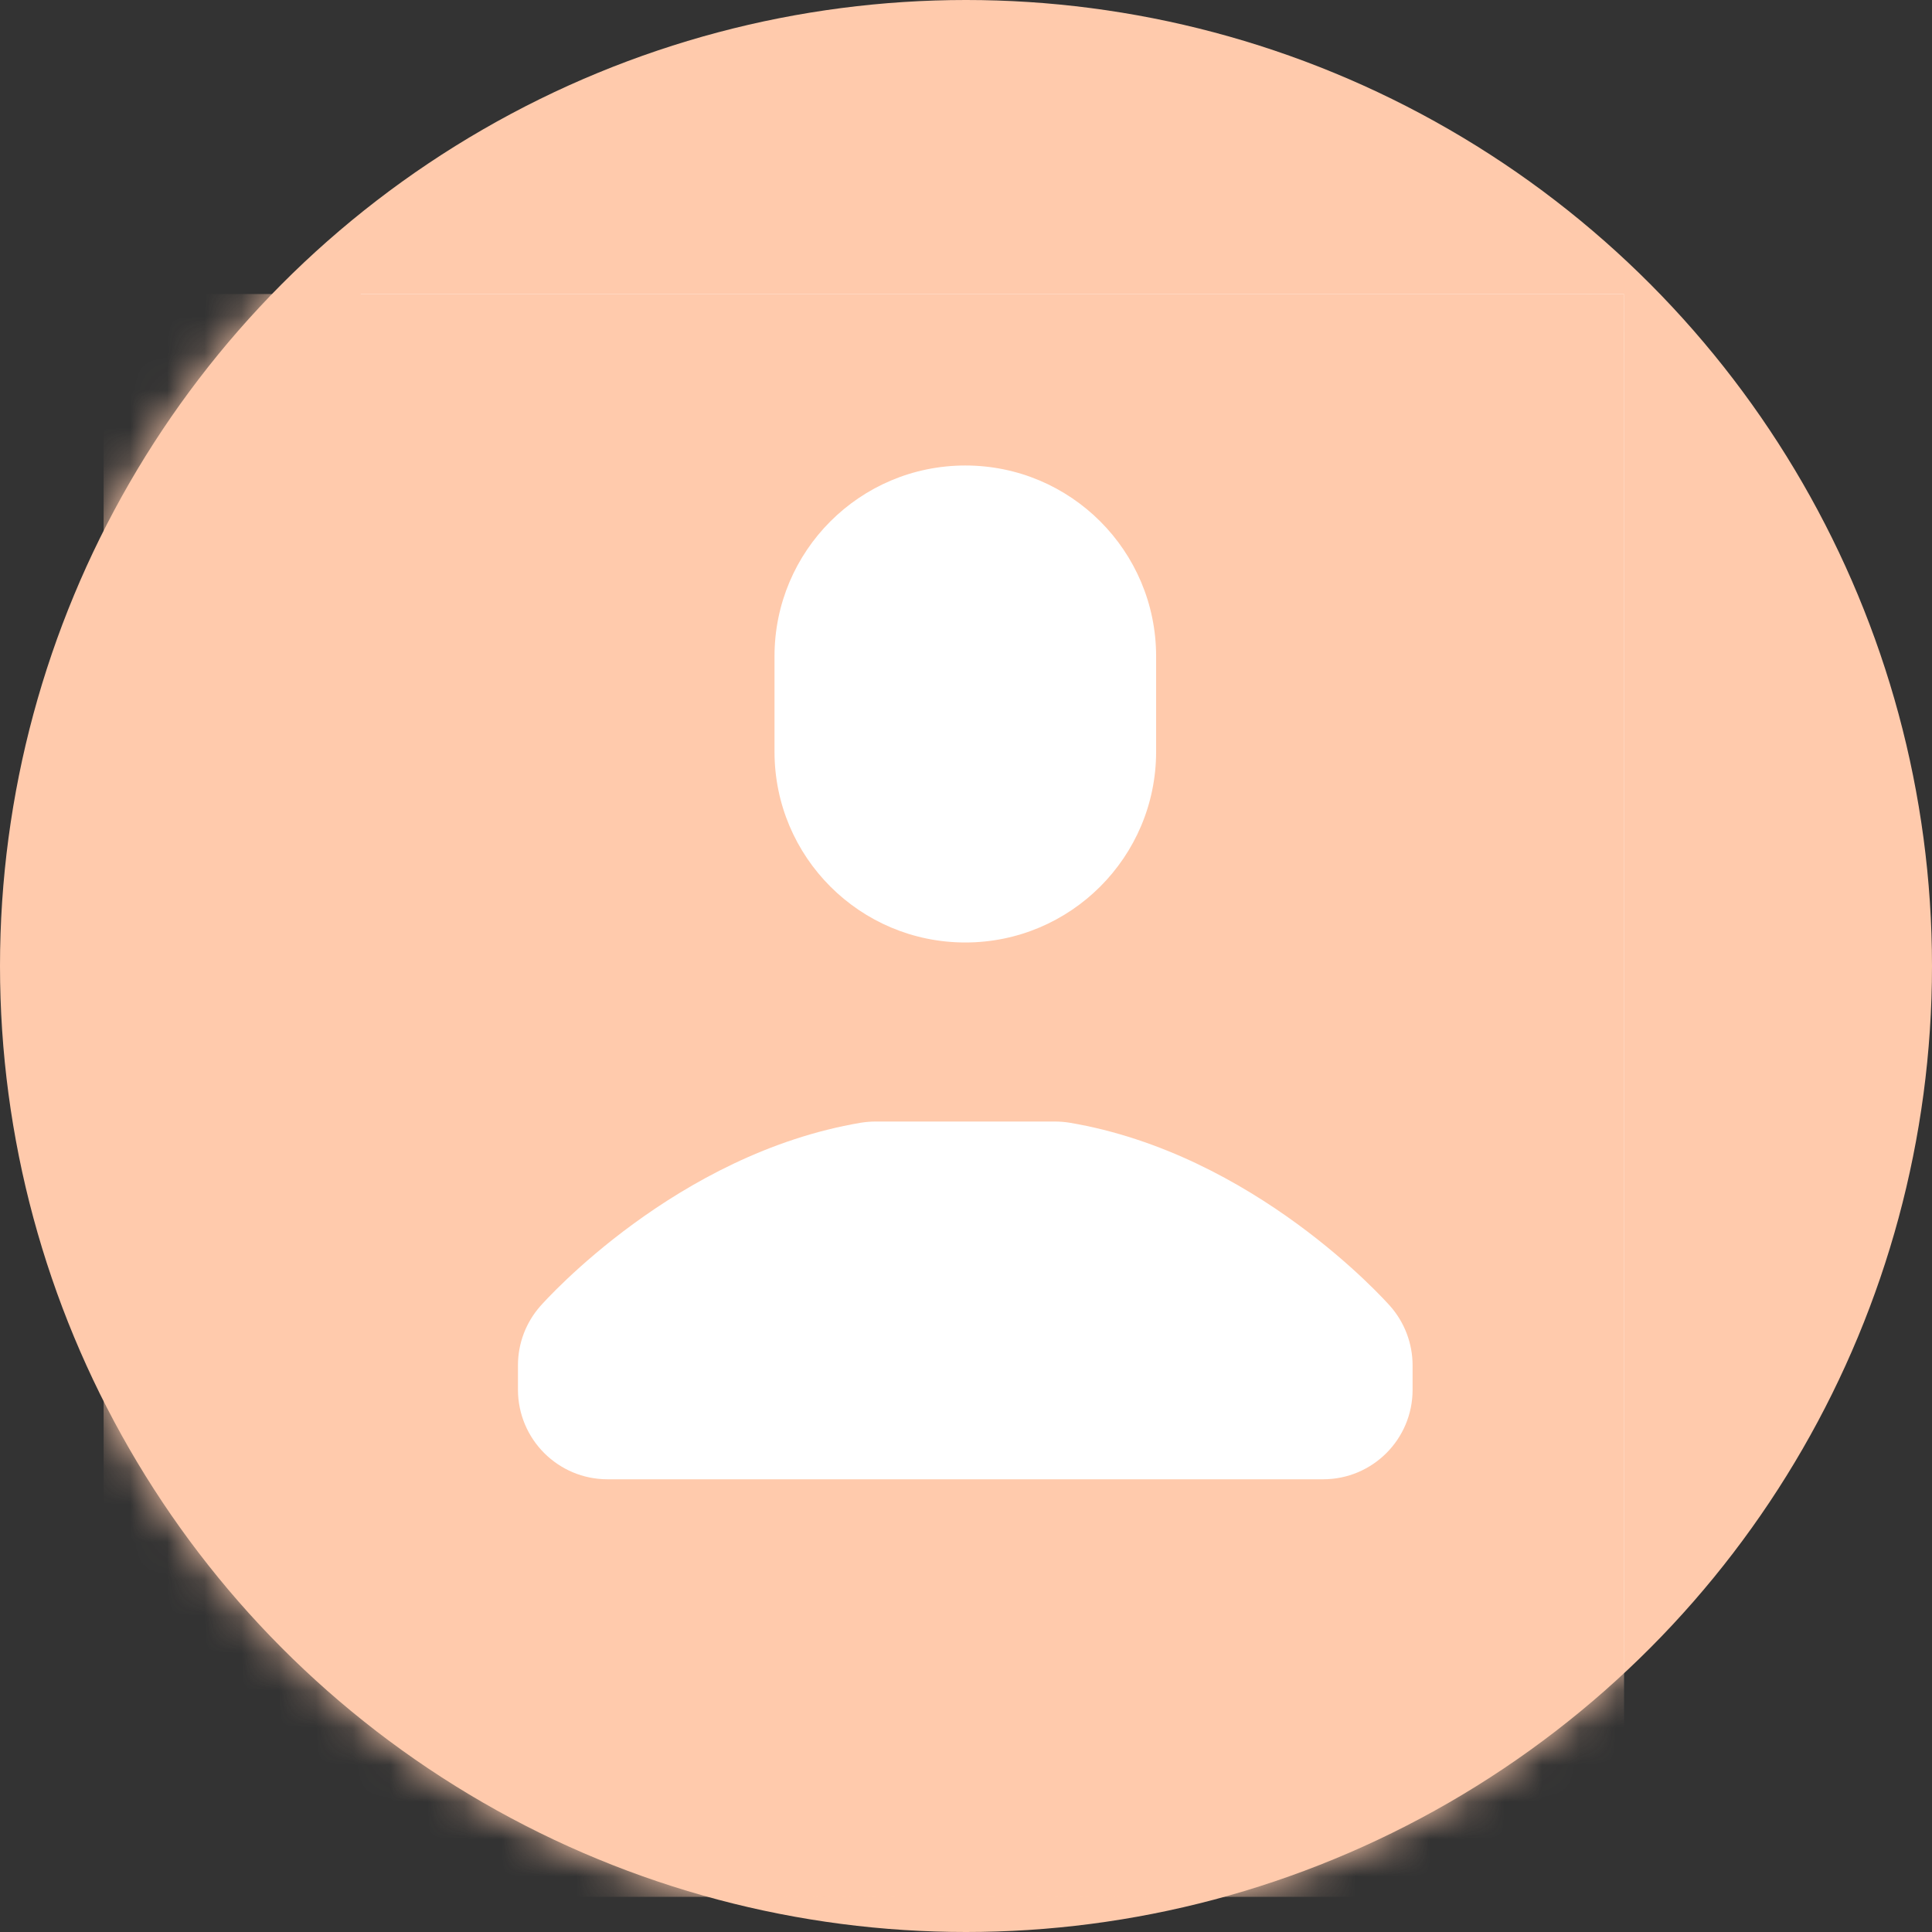
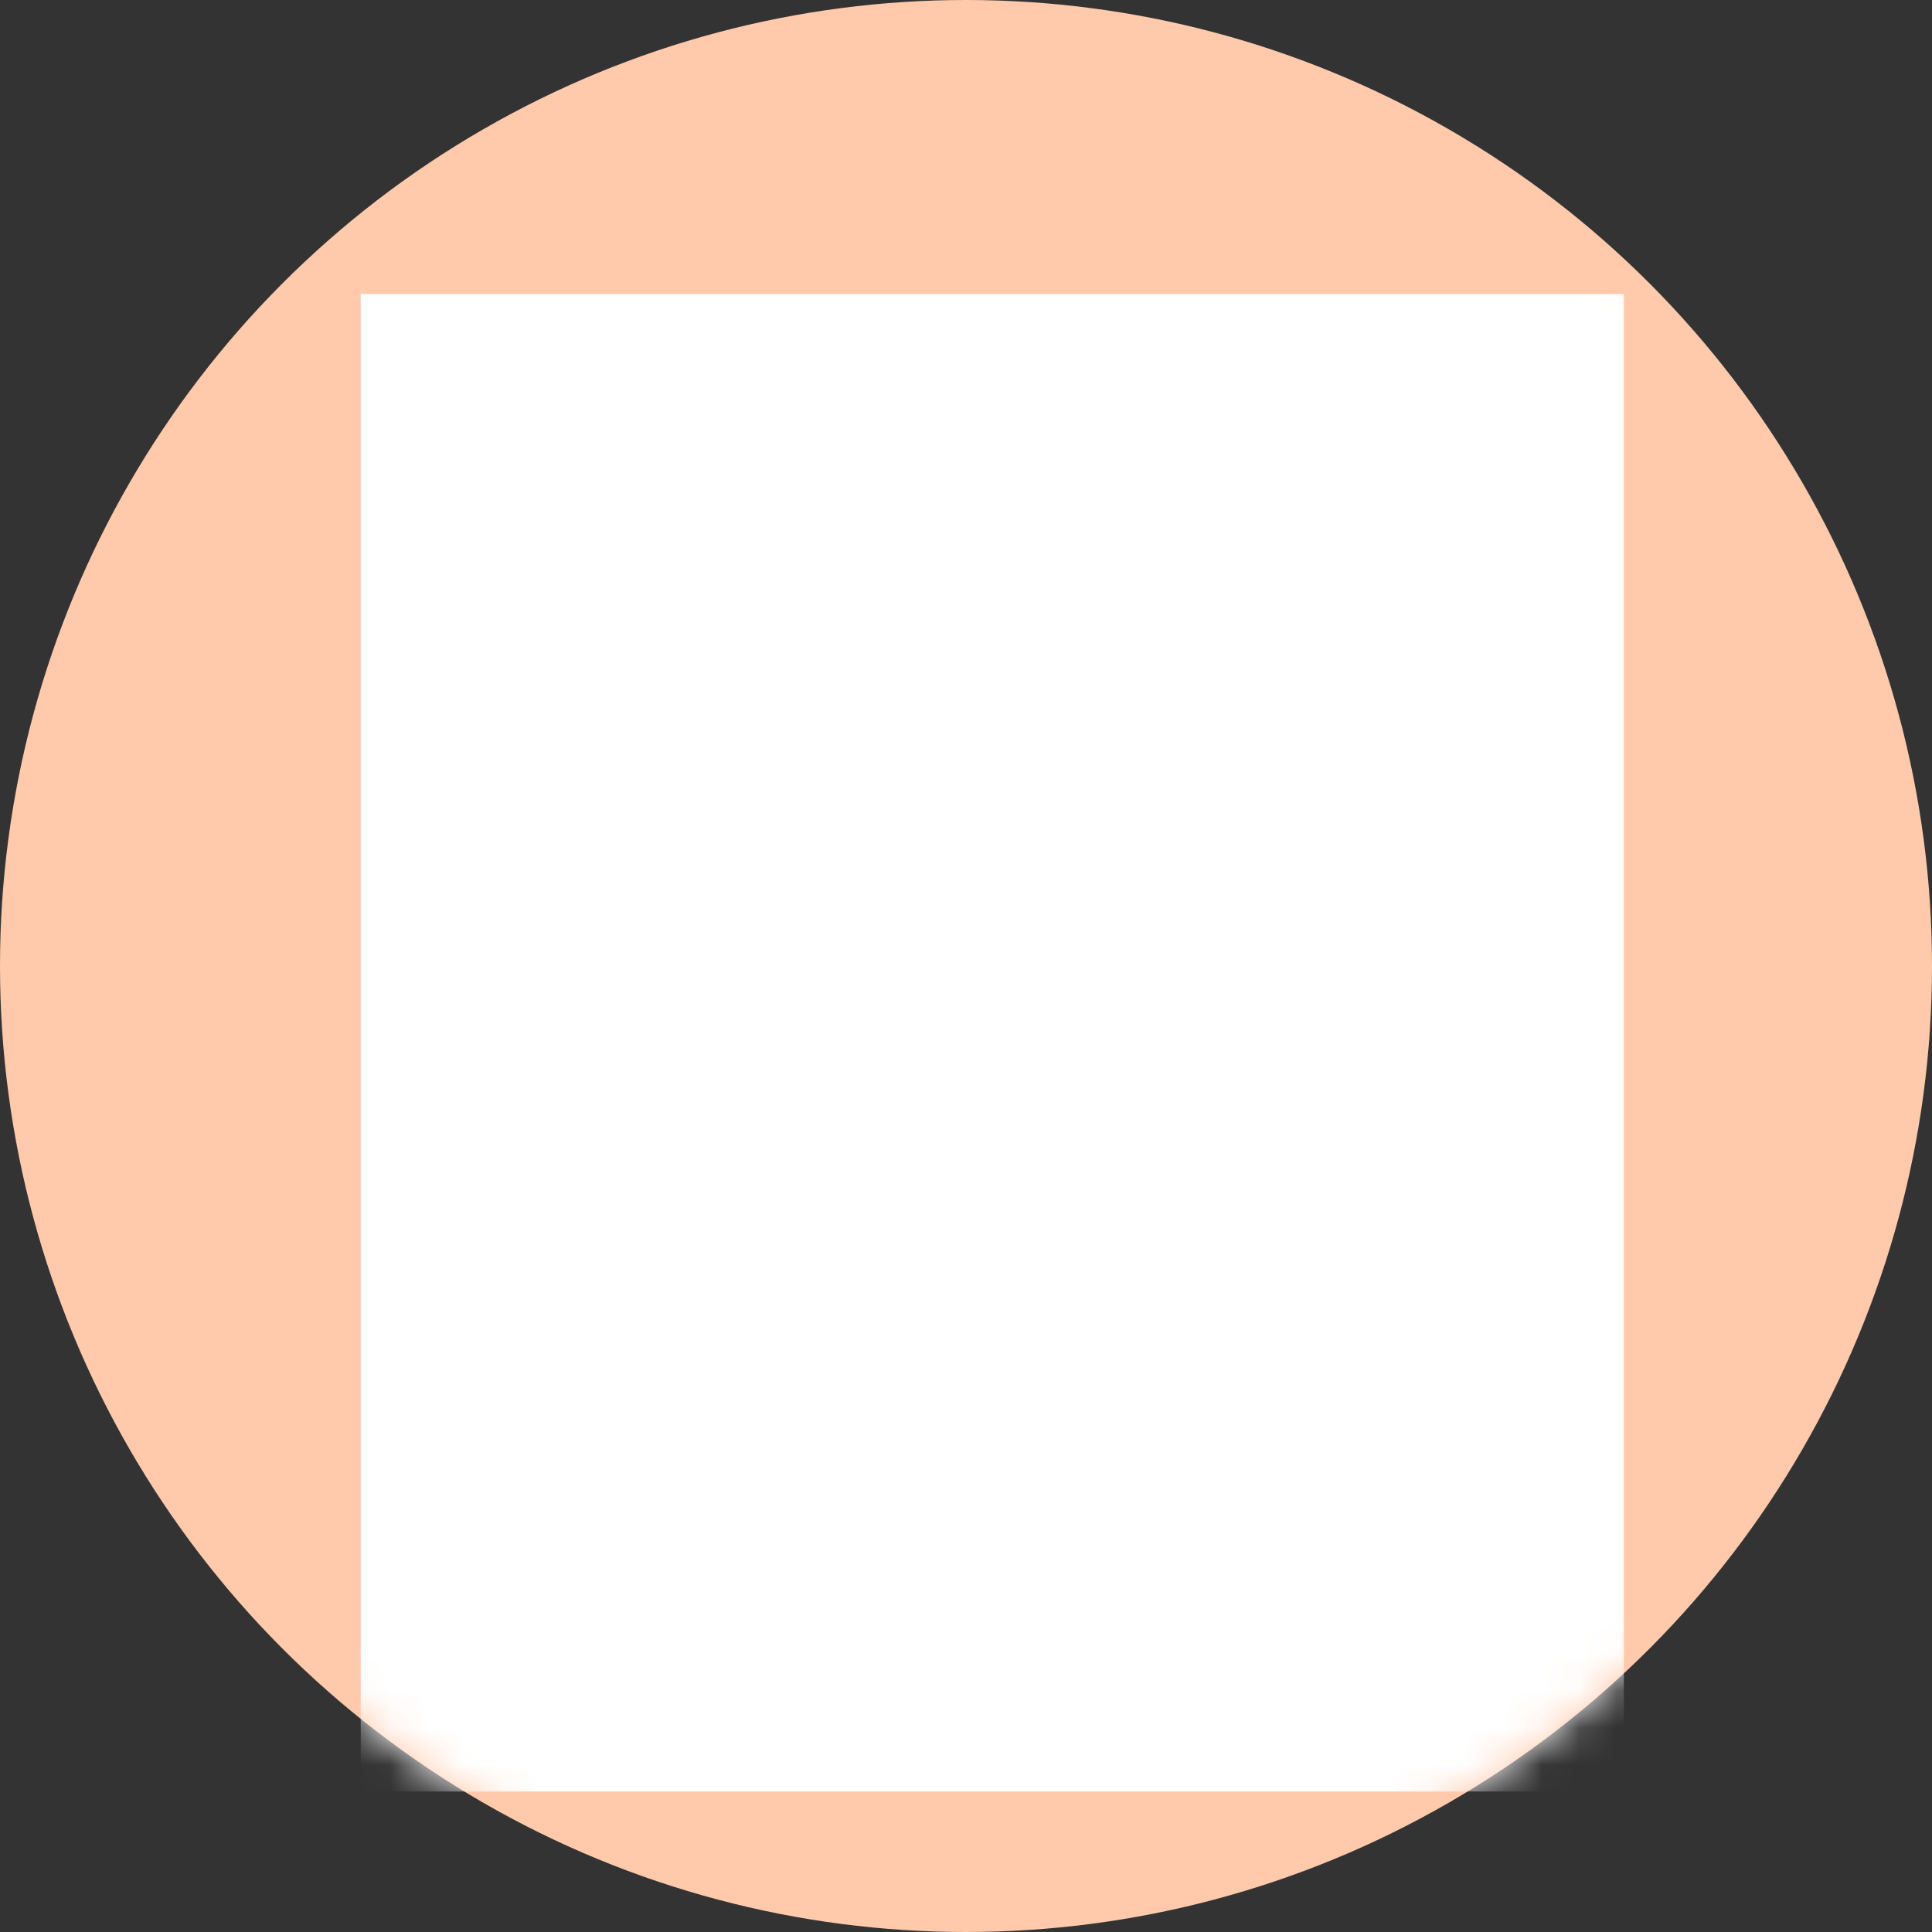
<svg xmlns="http://www.w3.org/2000/svg" width="52" height="52" viewBox="0 0 52 52" fill="none">
  <rect x="0" y="0" width="52" height="52" fill="#333333" stroke="none" />
  <circle cx="26" cy="26" r="26" fill="#FFCAAC" />
  <mask id="mask0_90_2208" style="mask-type:alpha" maskUnits="userSpaceOnUse" x="0" y="0" width="52" height="52">
    <circle cx="26" cy="26" r="26" fill="#FF5925" />
  </mask>
  <g mask="url(#mask0_90_2208)">
    <g clip-path="url(#clip0_90_2208)">
      <rect x="9.709" y="4.463" width="37.749" height="43.755" fill="white" />
-       <path d="M49.174 7.072V45.272C49.174 49.785 45.501 53.457 40.988 53.457H5.518C4.009 53.457 2.789 52.237 2.789 50.729V1.615C2.789 0.106 4.009 -1.113 5.518 -1.113H40.988C45.501 -1.113 49.174 2.559 49.174 7.072ZM31.117 17.664C31.117 14.829 28.819 12.529 25.982 12.529C23.144 12.529 20.846 14.829 20.846 17.664C20.846 18.109 20.846 19.787 20.846 20.232C20.846 23.07 23.147 25.367 25.982 25.367C28.816 25.367 31.117 23.067 31.117 20.232C31.117 19.787 31.117 18.112 31.117 17.664ZM37.417 35.154C37.269 34.988 33.755 31.056 28.789 30.218C28.655 30.197 28.522 30.186 28.388 30.186H23.572C23.439 30.186 23.305 30.197 23.171 30.218C18.205 31.056 14.691 34.988 14.543 35.154C14.156 35.593 13.941 36.158 13.941 36.745V37.405C13.943 38.737 15.021 39.815 16.352 39.815H35.613C36.942 39.815 38.02 38.737 38.02 37.408V36.748C38.02 36.161 37.804 35.593 37.417 35.154Z" fill="#FFCAAC" />
    </g>
  </g>
  <defs>
    <clipPath id="clip0_90_2208">
      <rect width="43.142" height="43.142" fill="white" transform="translate(0.565 7.913)" />
    </clipPath>
  </defs>
</svg>